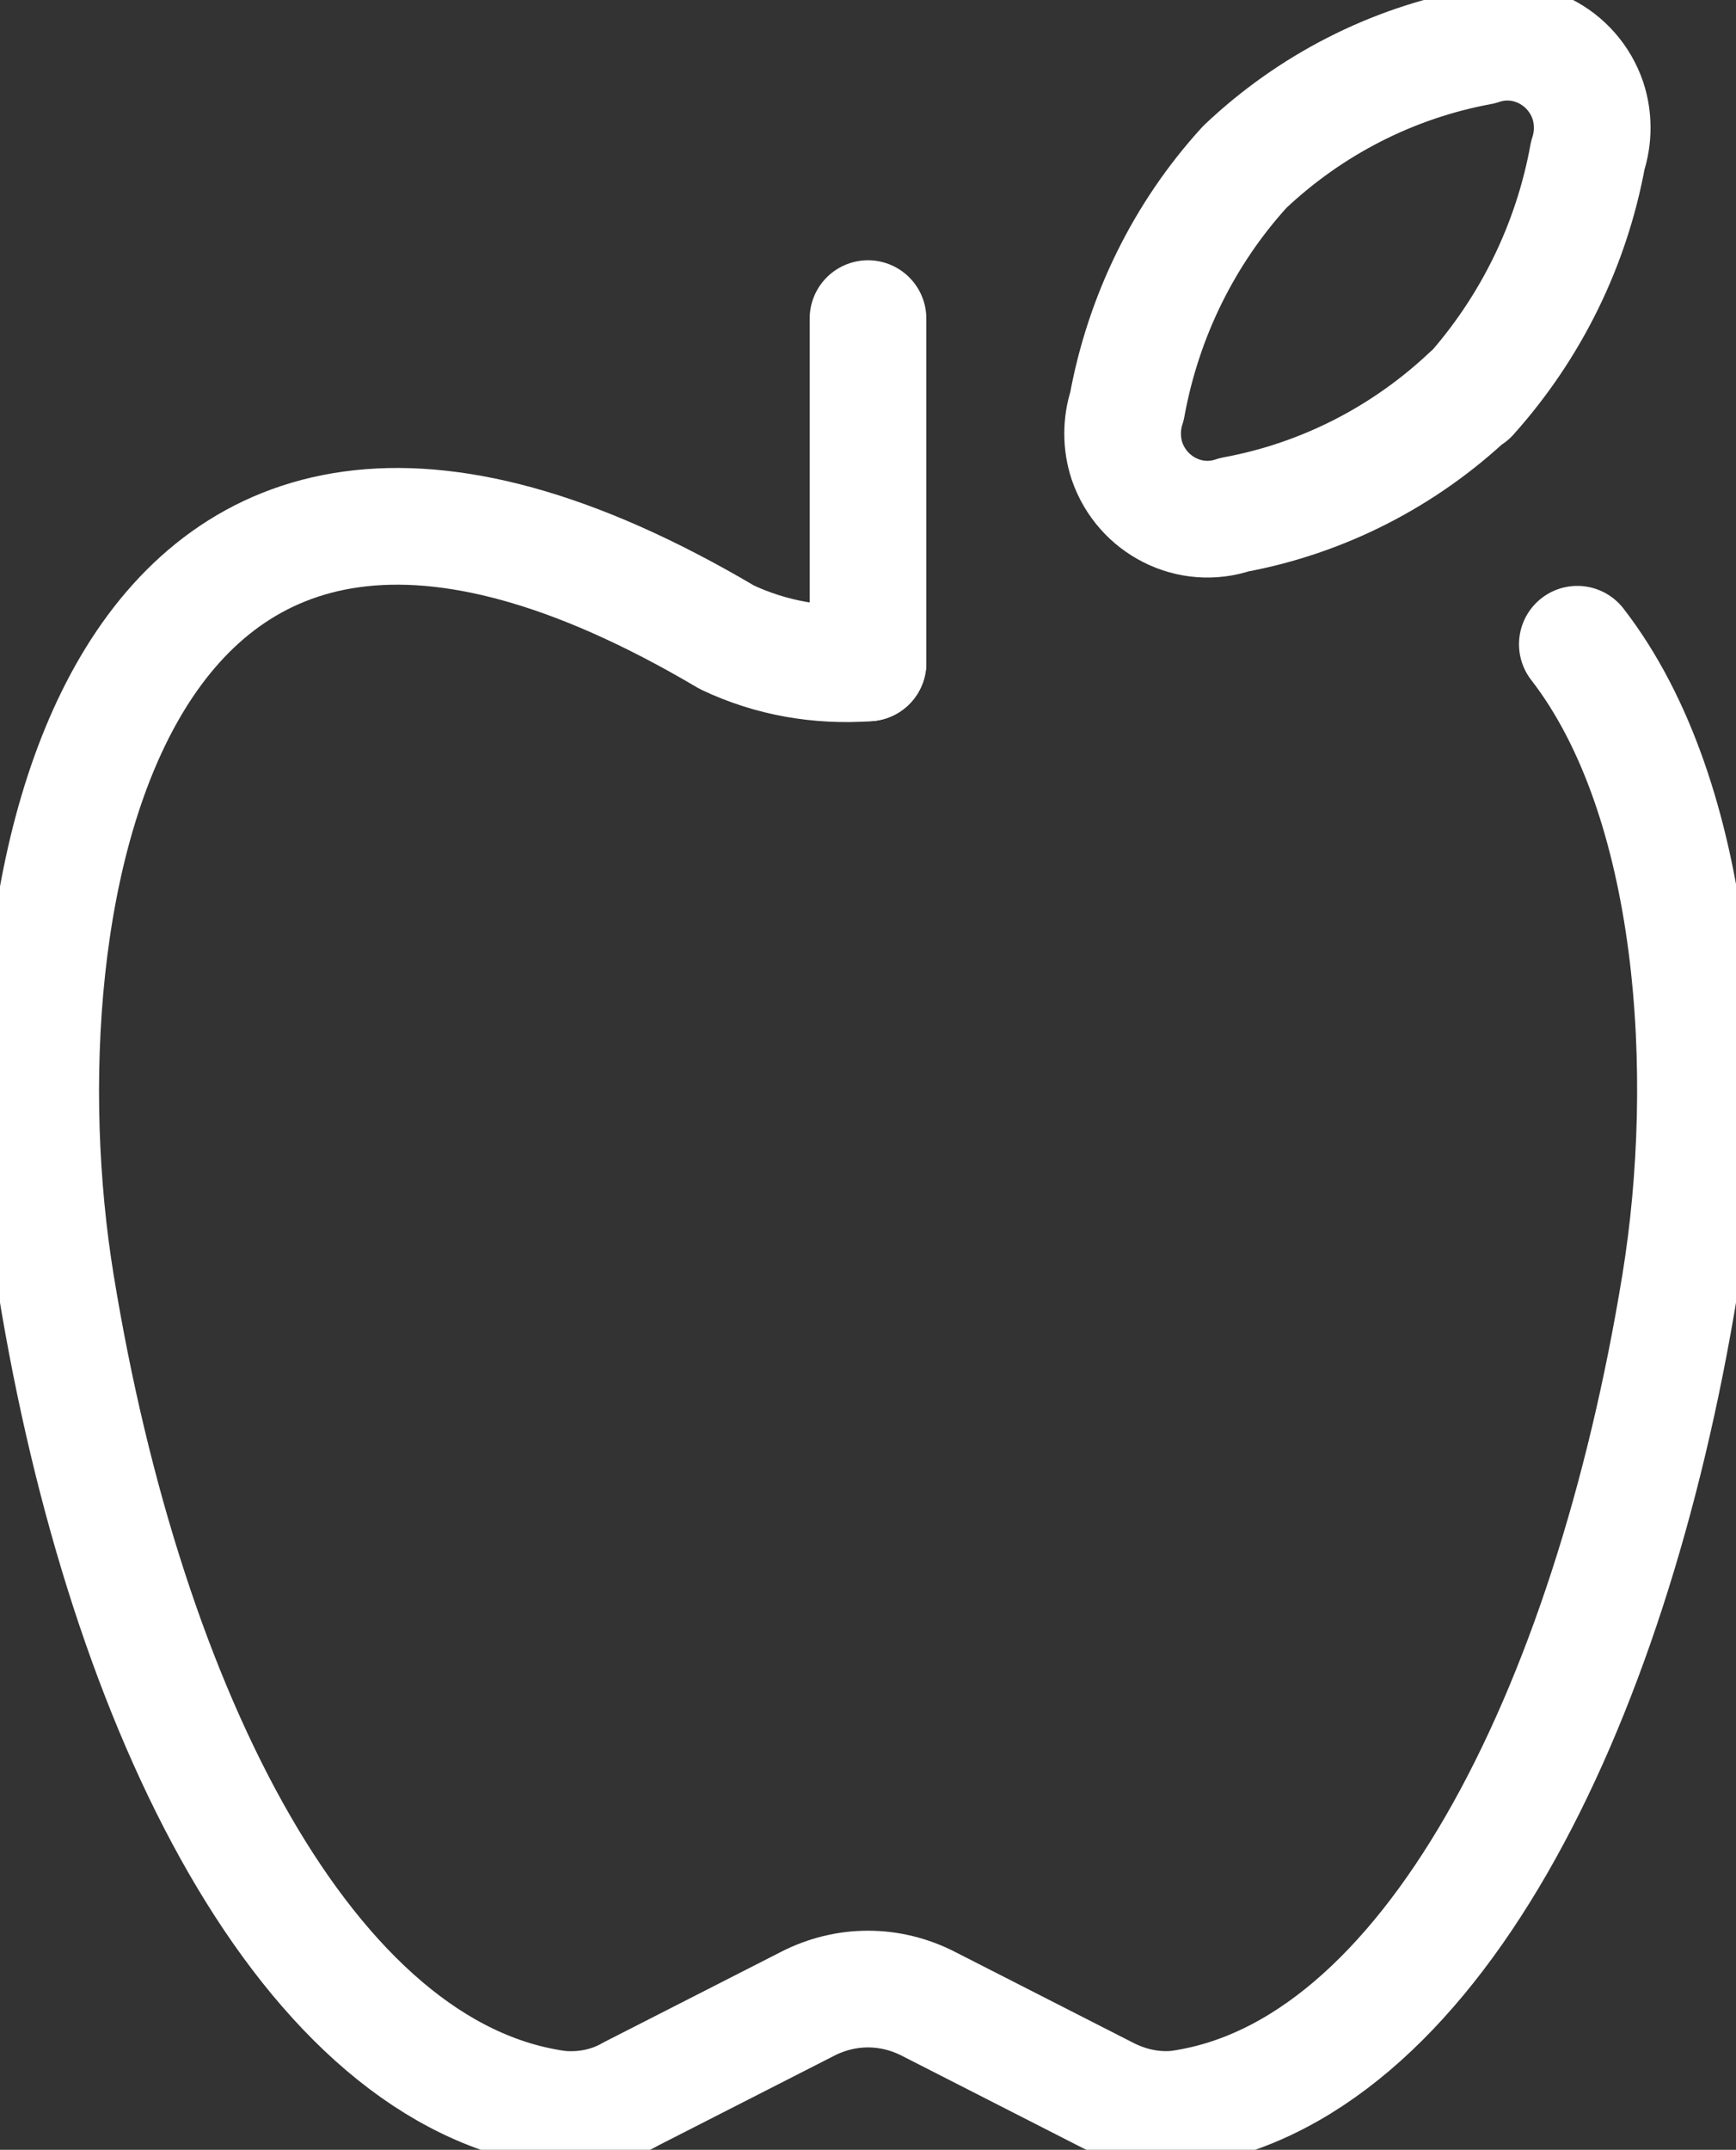
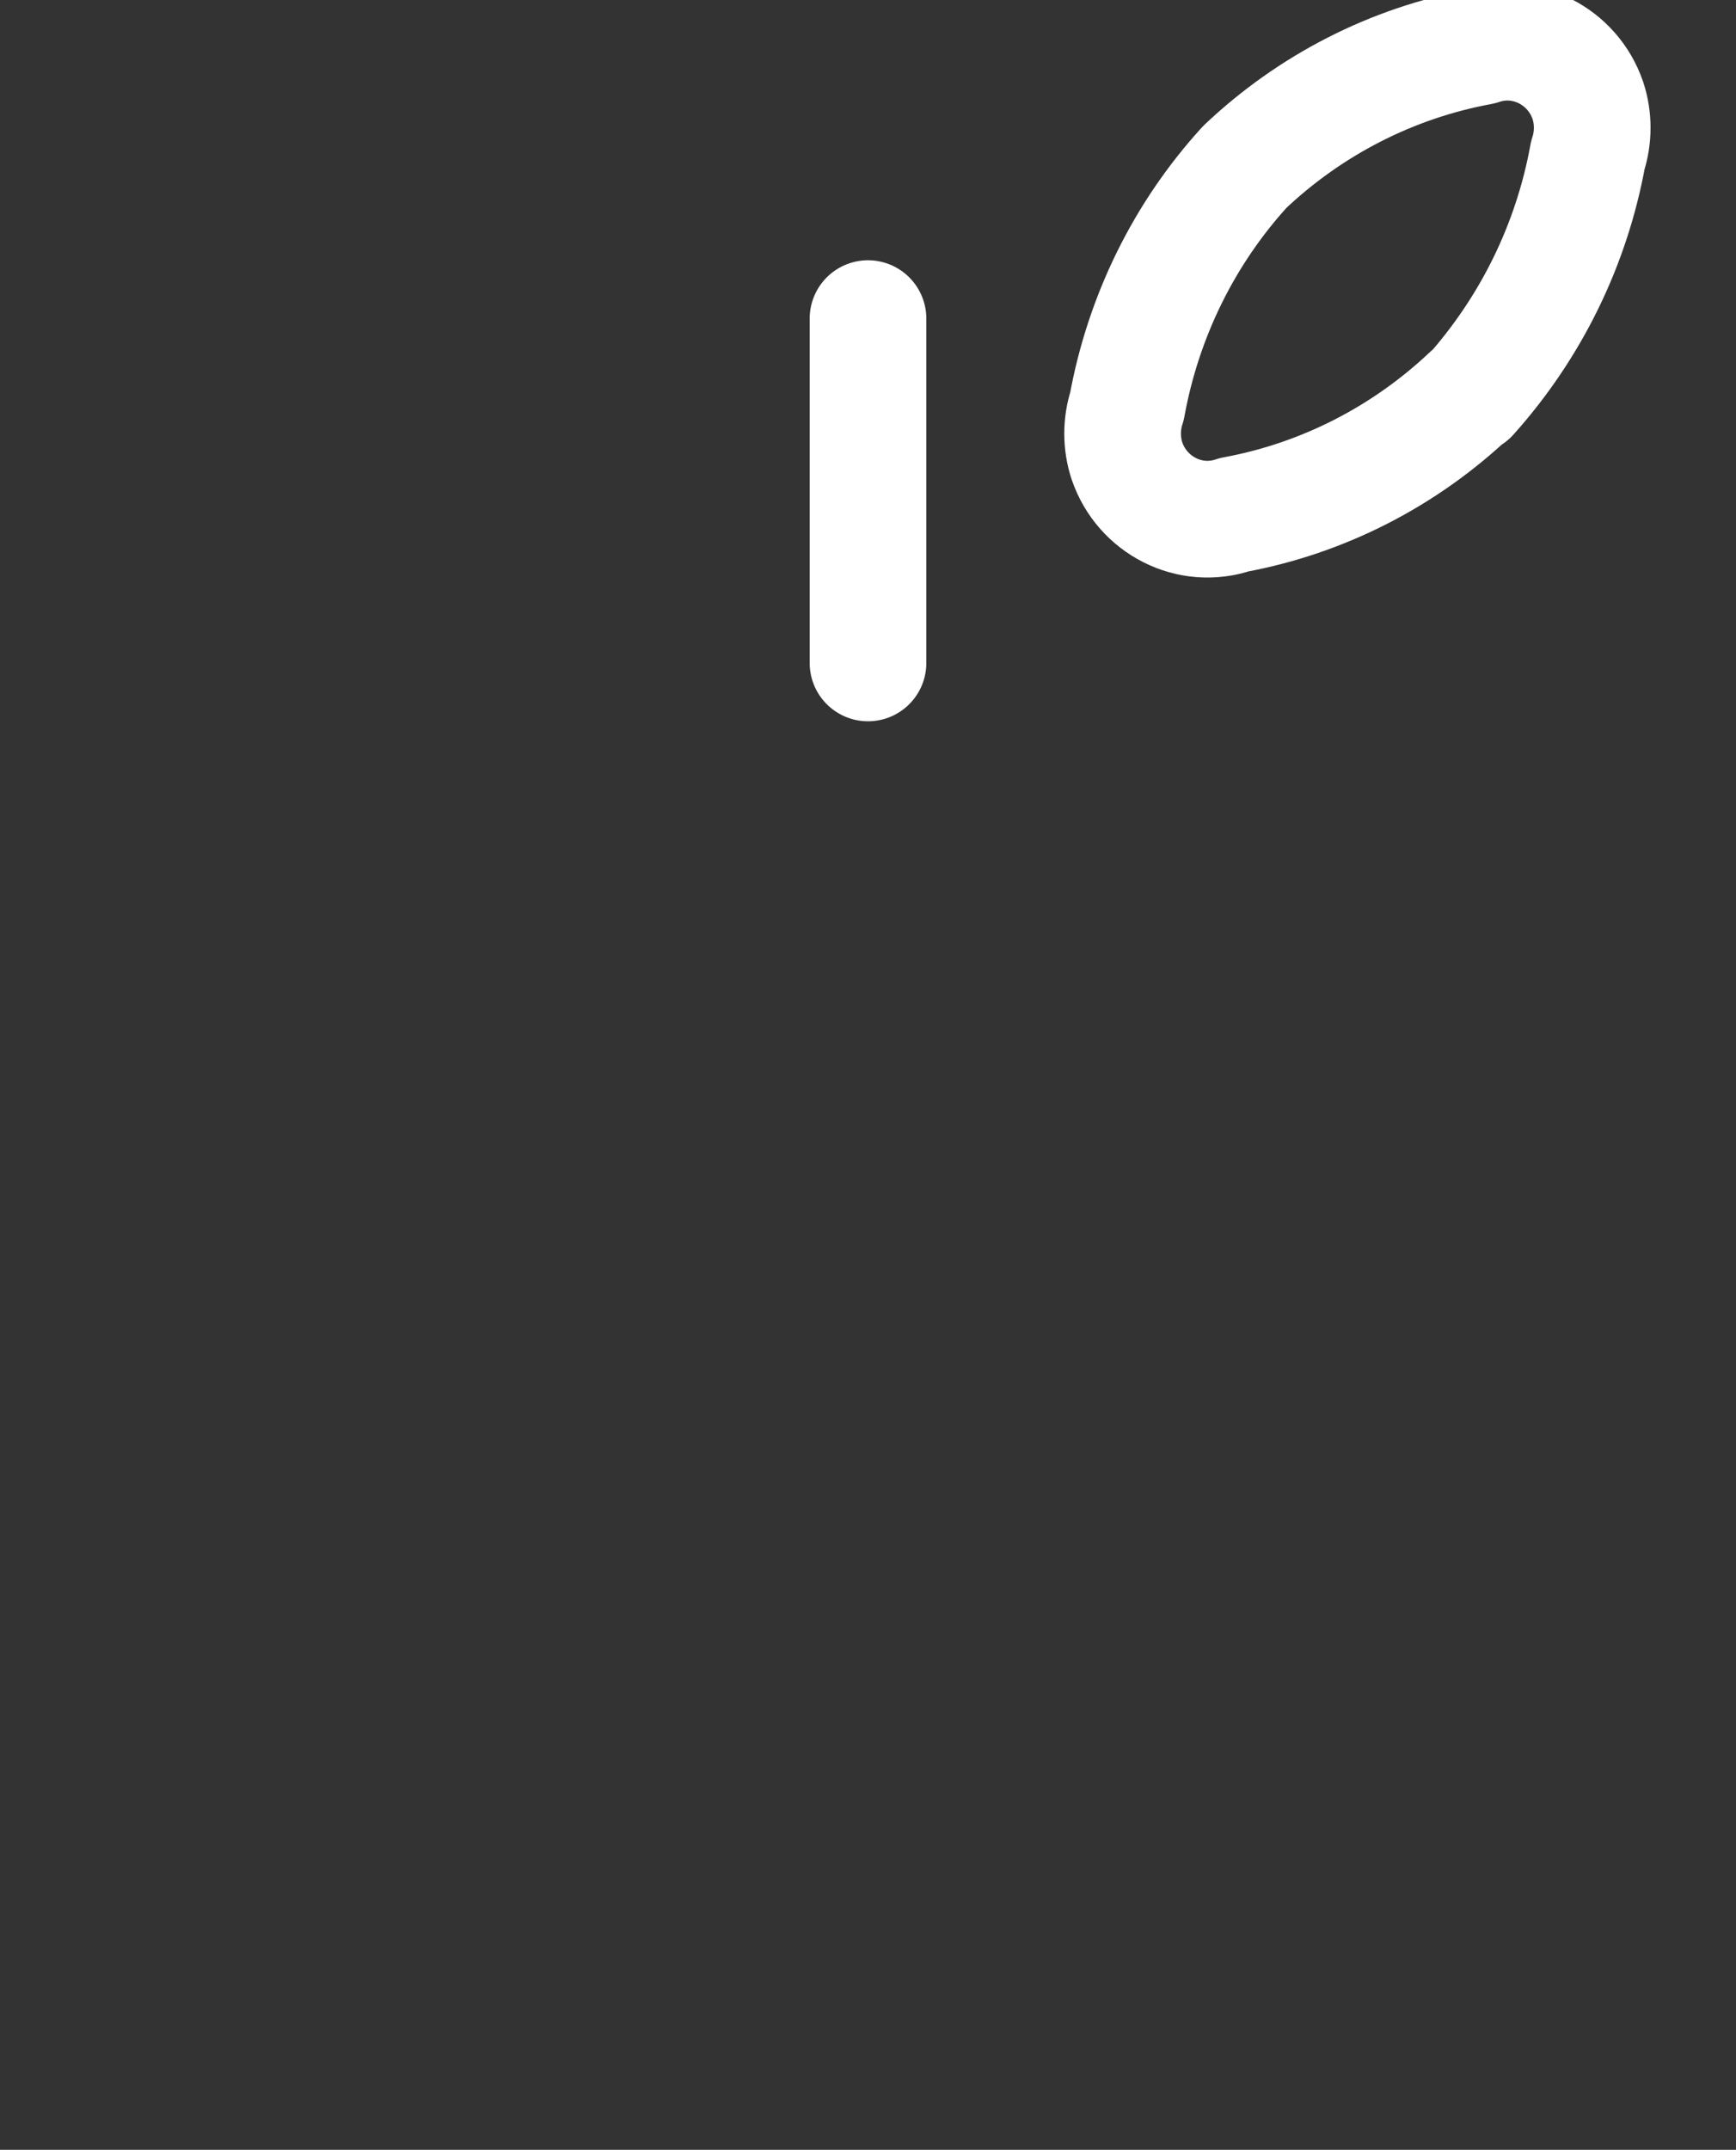
<svg xmlns="http://www.w3.org/2000/svg" id="_Слой_2" data-name="Слой 2" viewBox="0 0 14.88 18.42">
  <rect x="0" y="0" width="14.88" height="18.42" fill="#333333" stroke="none" />
  <defs>
    <style>
      .cls-1 {
        fill: none;
        stroke: #fff;
        stroke-linecap: round;
        stroke-linejoin: round;
        stroke-width: 1px;
      }
    </style>
  </defs>
  <g id="_Слой_2-2" data-name="Слой 2">
    <g>
-       <path class="cls-1" d="M7.44,5.68c-.42.03-.83-.04-1.21-.22C.92,2.32-.06,7.69.48,11c.6,3.68,2.16,6.78,4.31,7.07.21.02.43-.02.62-.13l1.51-.77c.33-.17.71-.17,1.04,0l1.51.77c.19.1.4.15.62.13,2.15-.29,3.71-3.39,4.31-7.07.29-1.78.15-4.15-.88-5.48" />
      <path class="cls-1" d="M12.6,3.38c-.56.53-1.26.89-2.02,1.03-.38.13-.79-.08-.92-.46-.05-.15-.05-.32,0-.47.14-.77.49-1.48,1.01-2.05.56-.53,1.26-.89,2.02-1.03.38-.13.79.08.92.46.05.15.05.32,0,.47-.14.77-.49,1.48-1.01,2.06Z" />
      <path class="cls-1" d="M7.44,2.73v2.95" />
    </g>
  </g>
</svg>